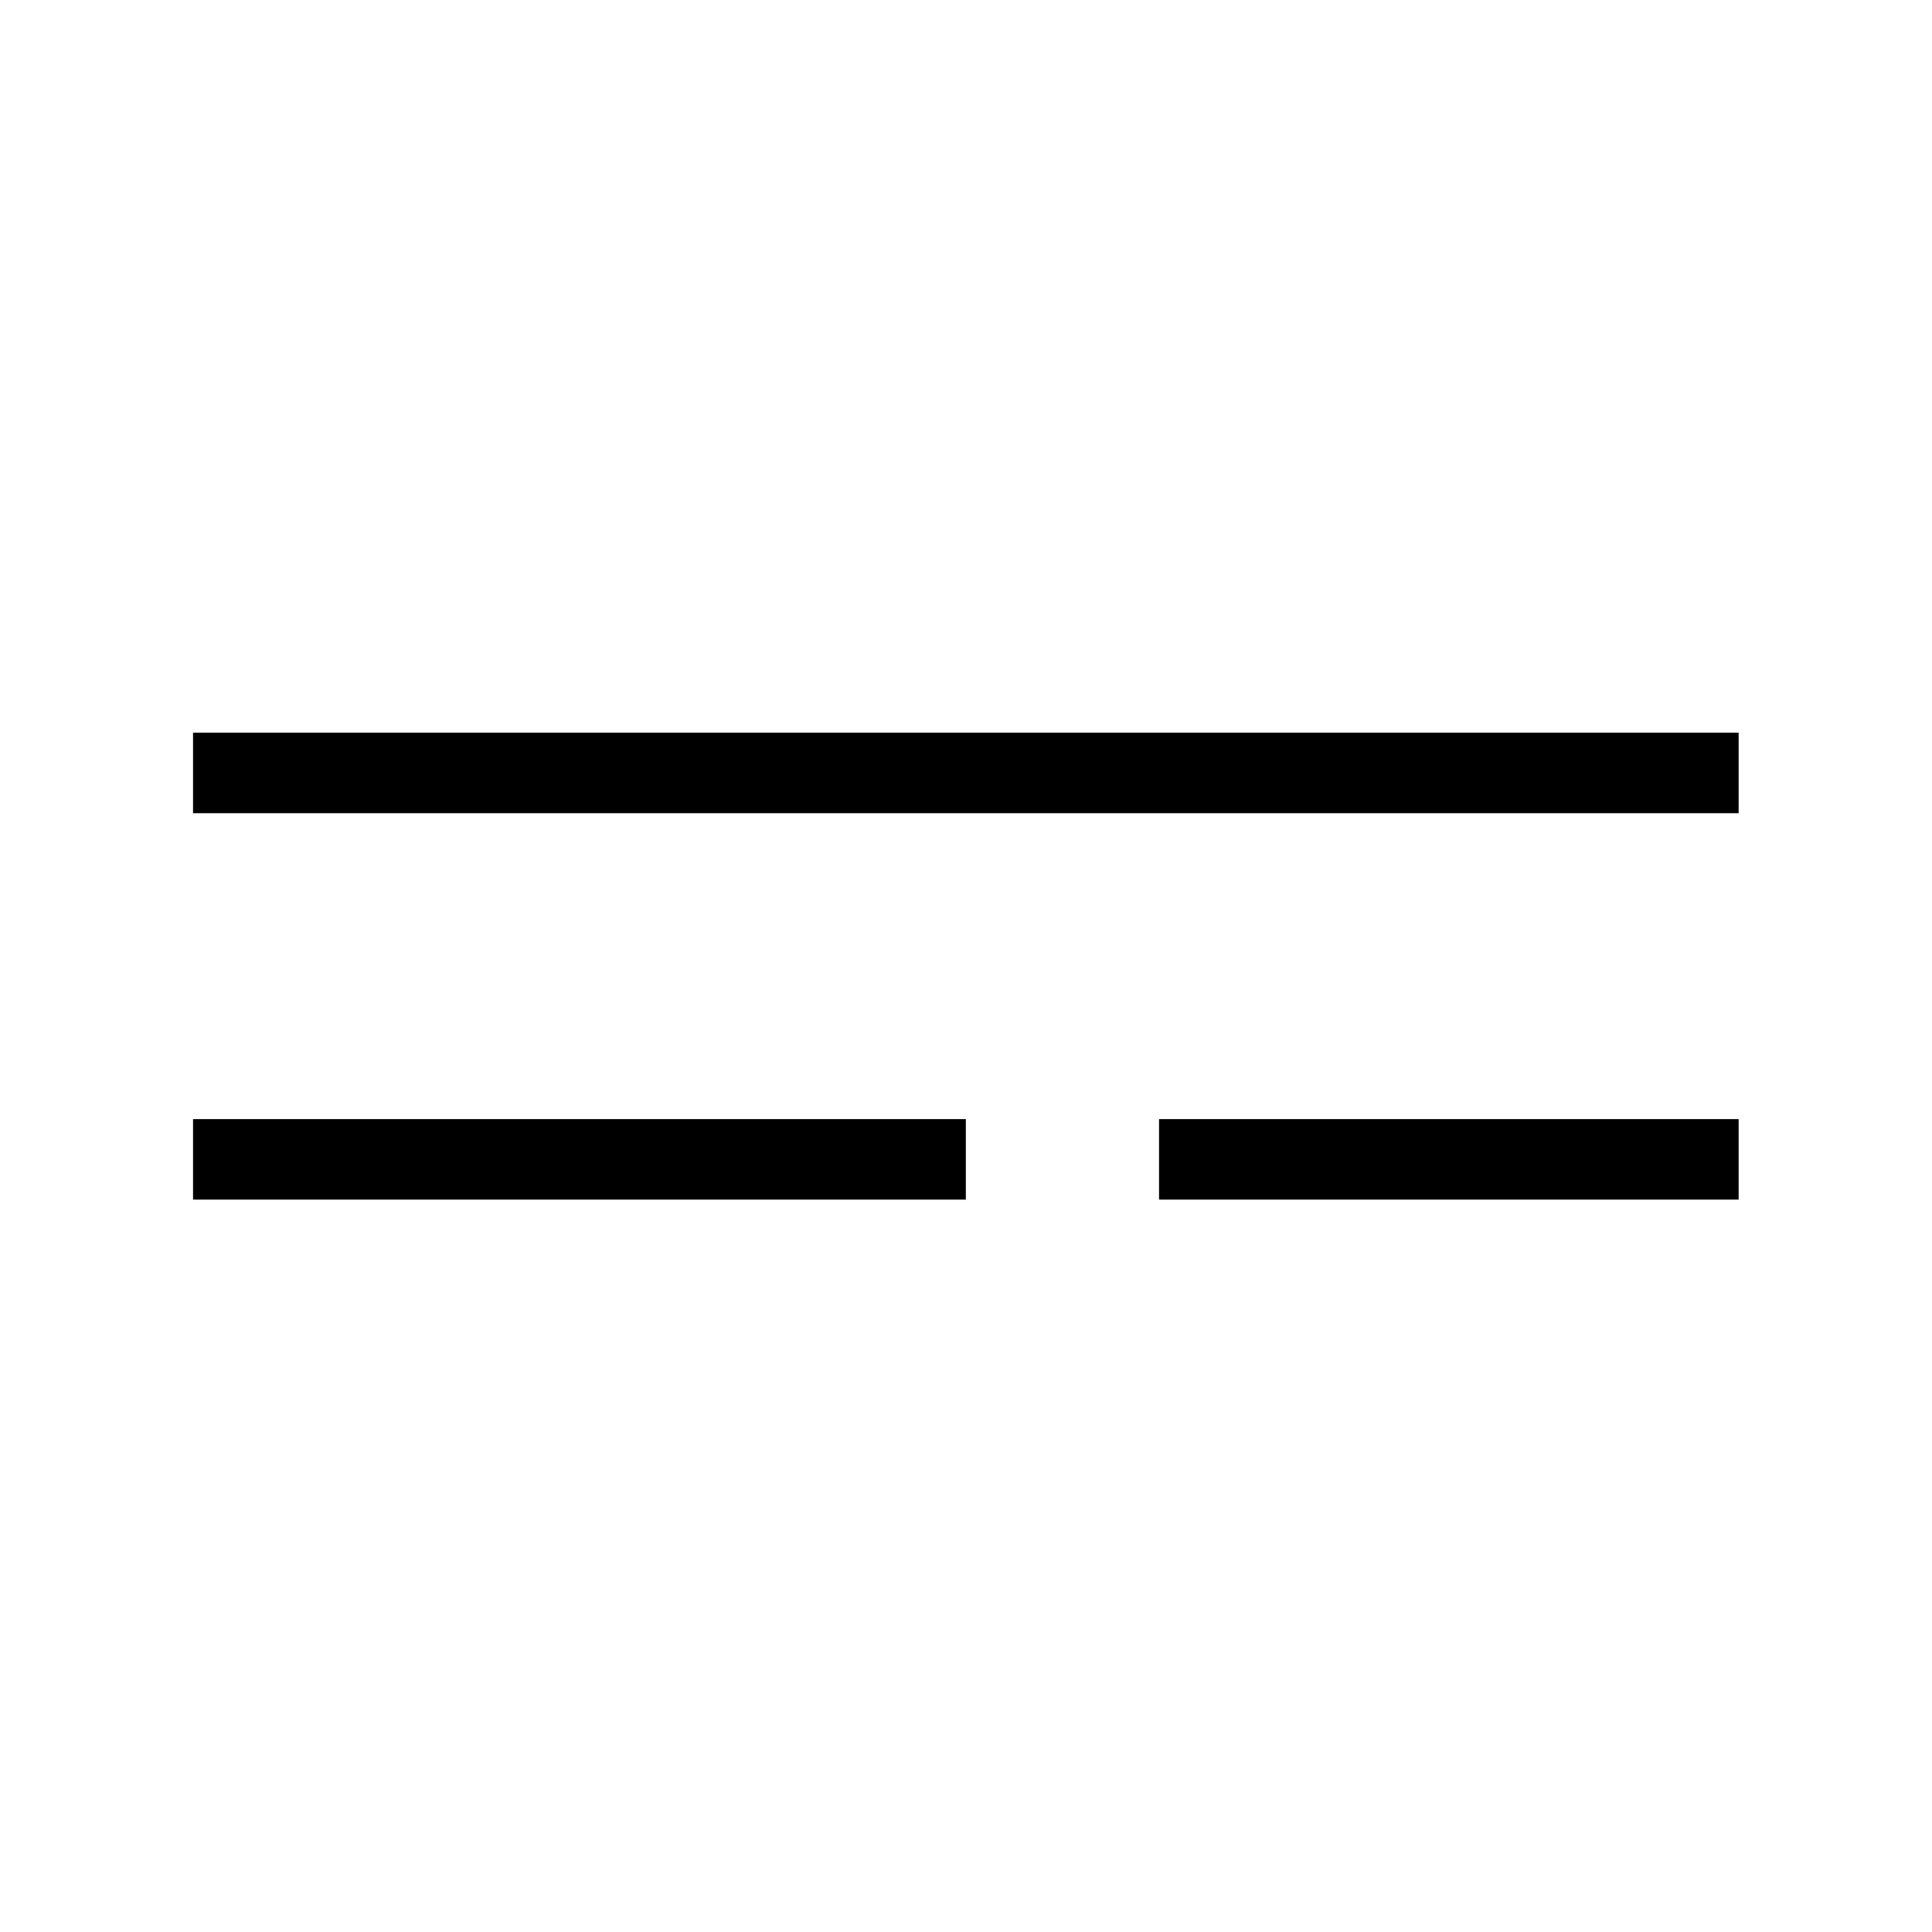
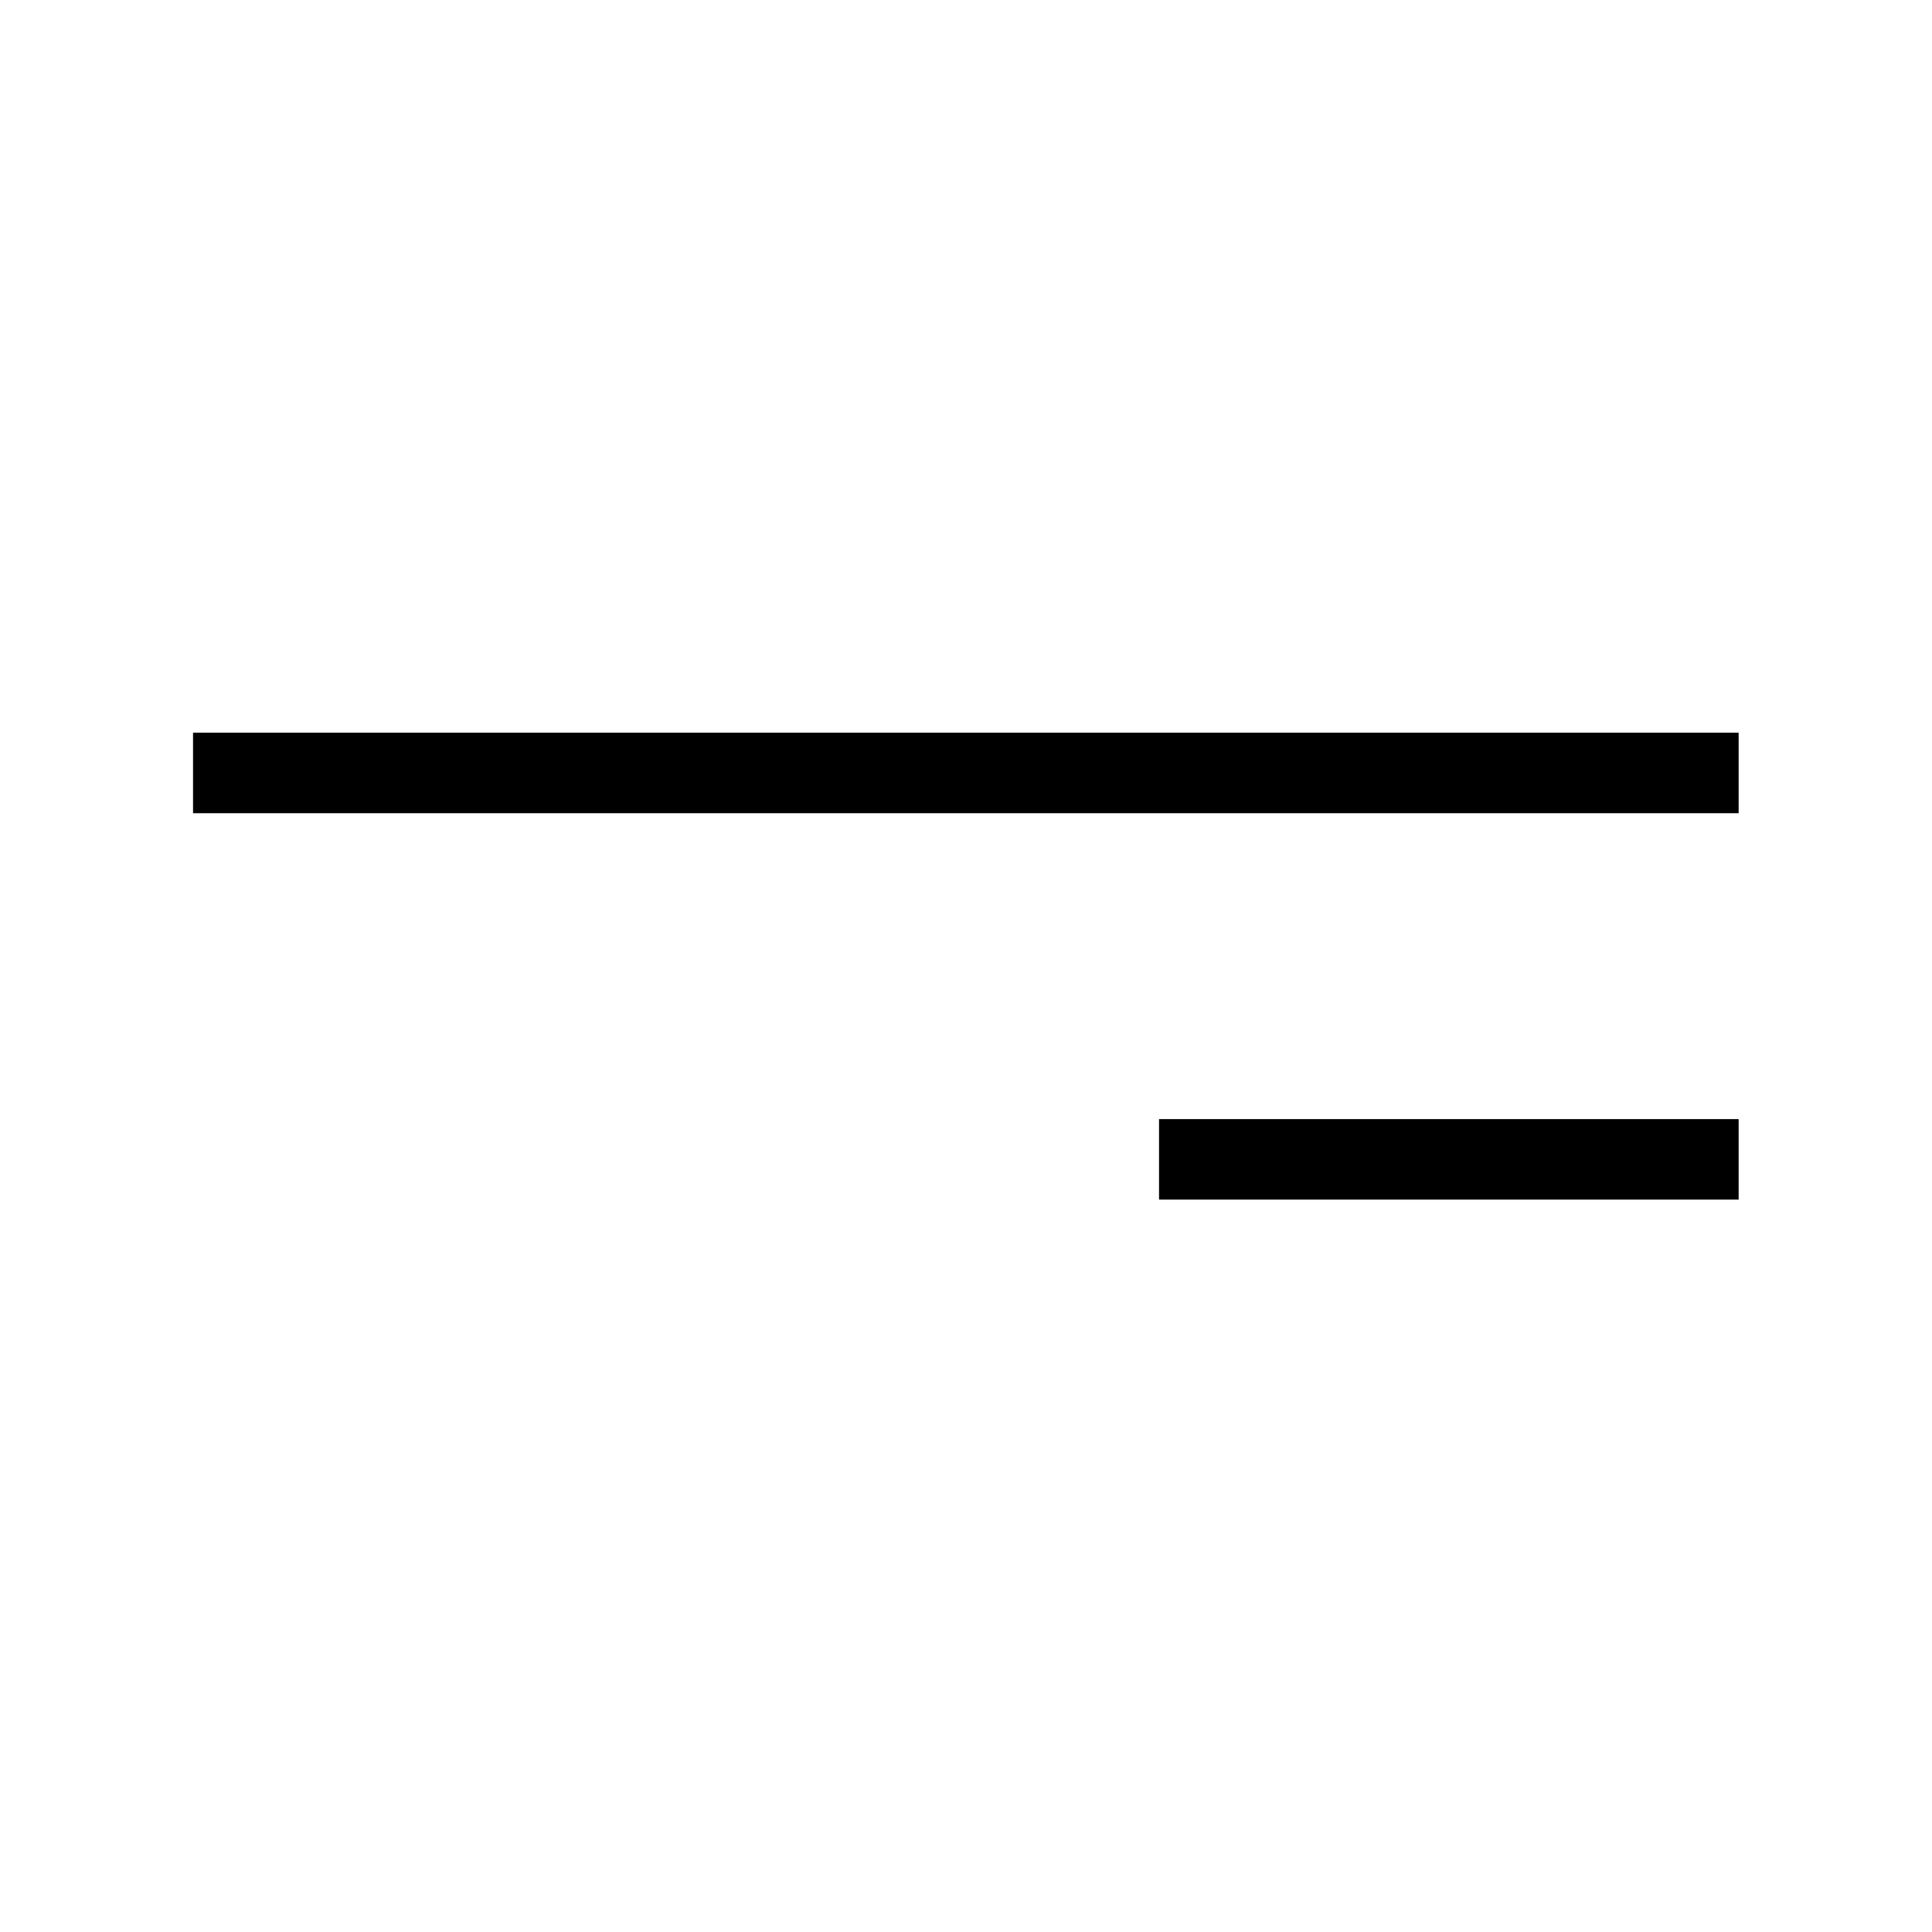
<svg xmlns="http://www.w3.org/2000/svg" width="24" height="24" viewBox="0 0 24 24" fill="none">
  <path d="M2.398 9.602H21.598" stroke="black" />
-   <path d="M2.398 14.402H11.998" stroke="black" />
  <path d="M14.398 14.402L21.598 14.402" stroke="black" />
</svg>